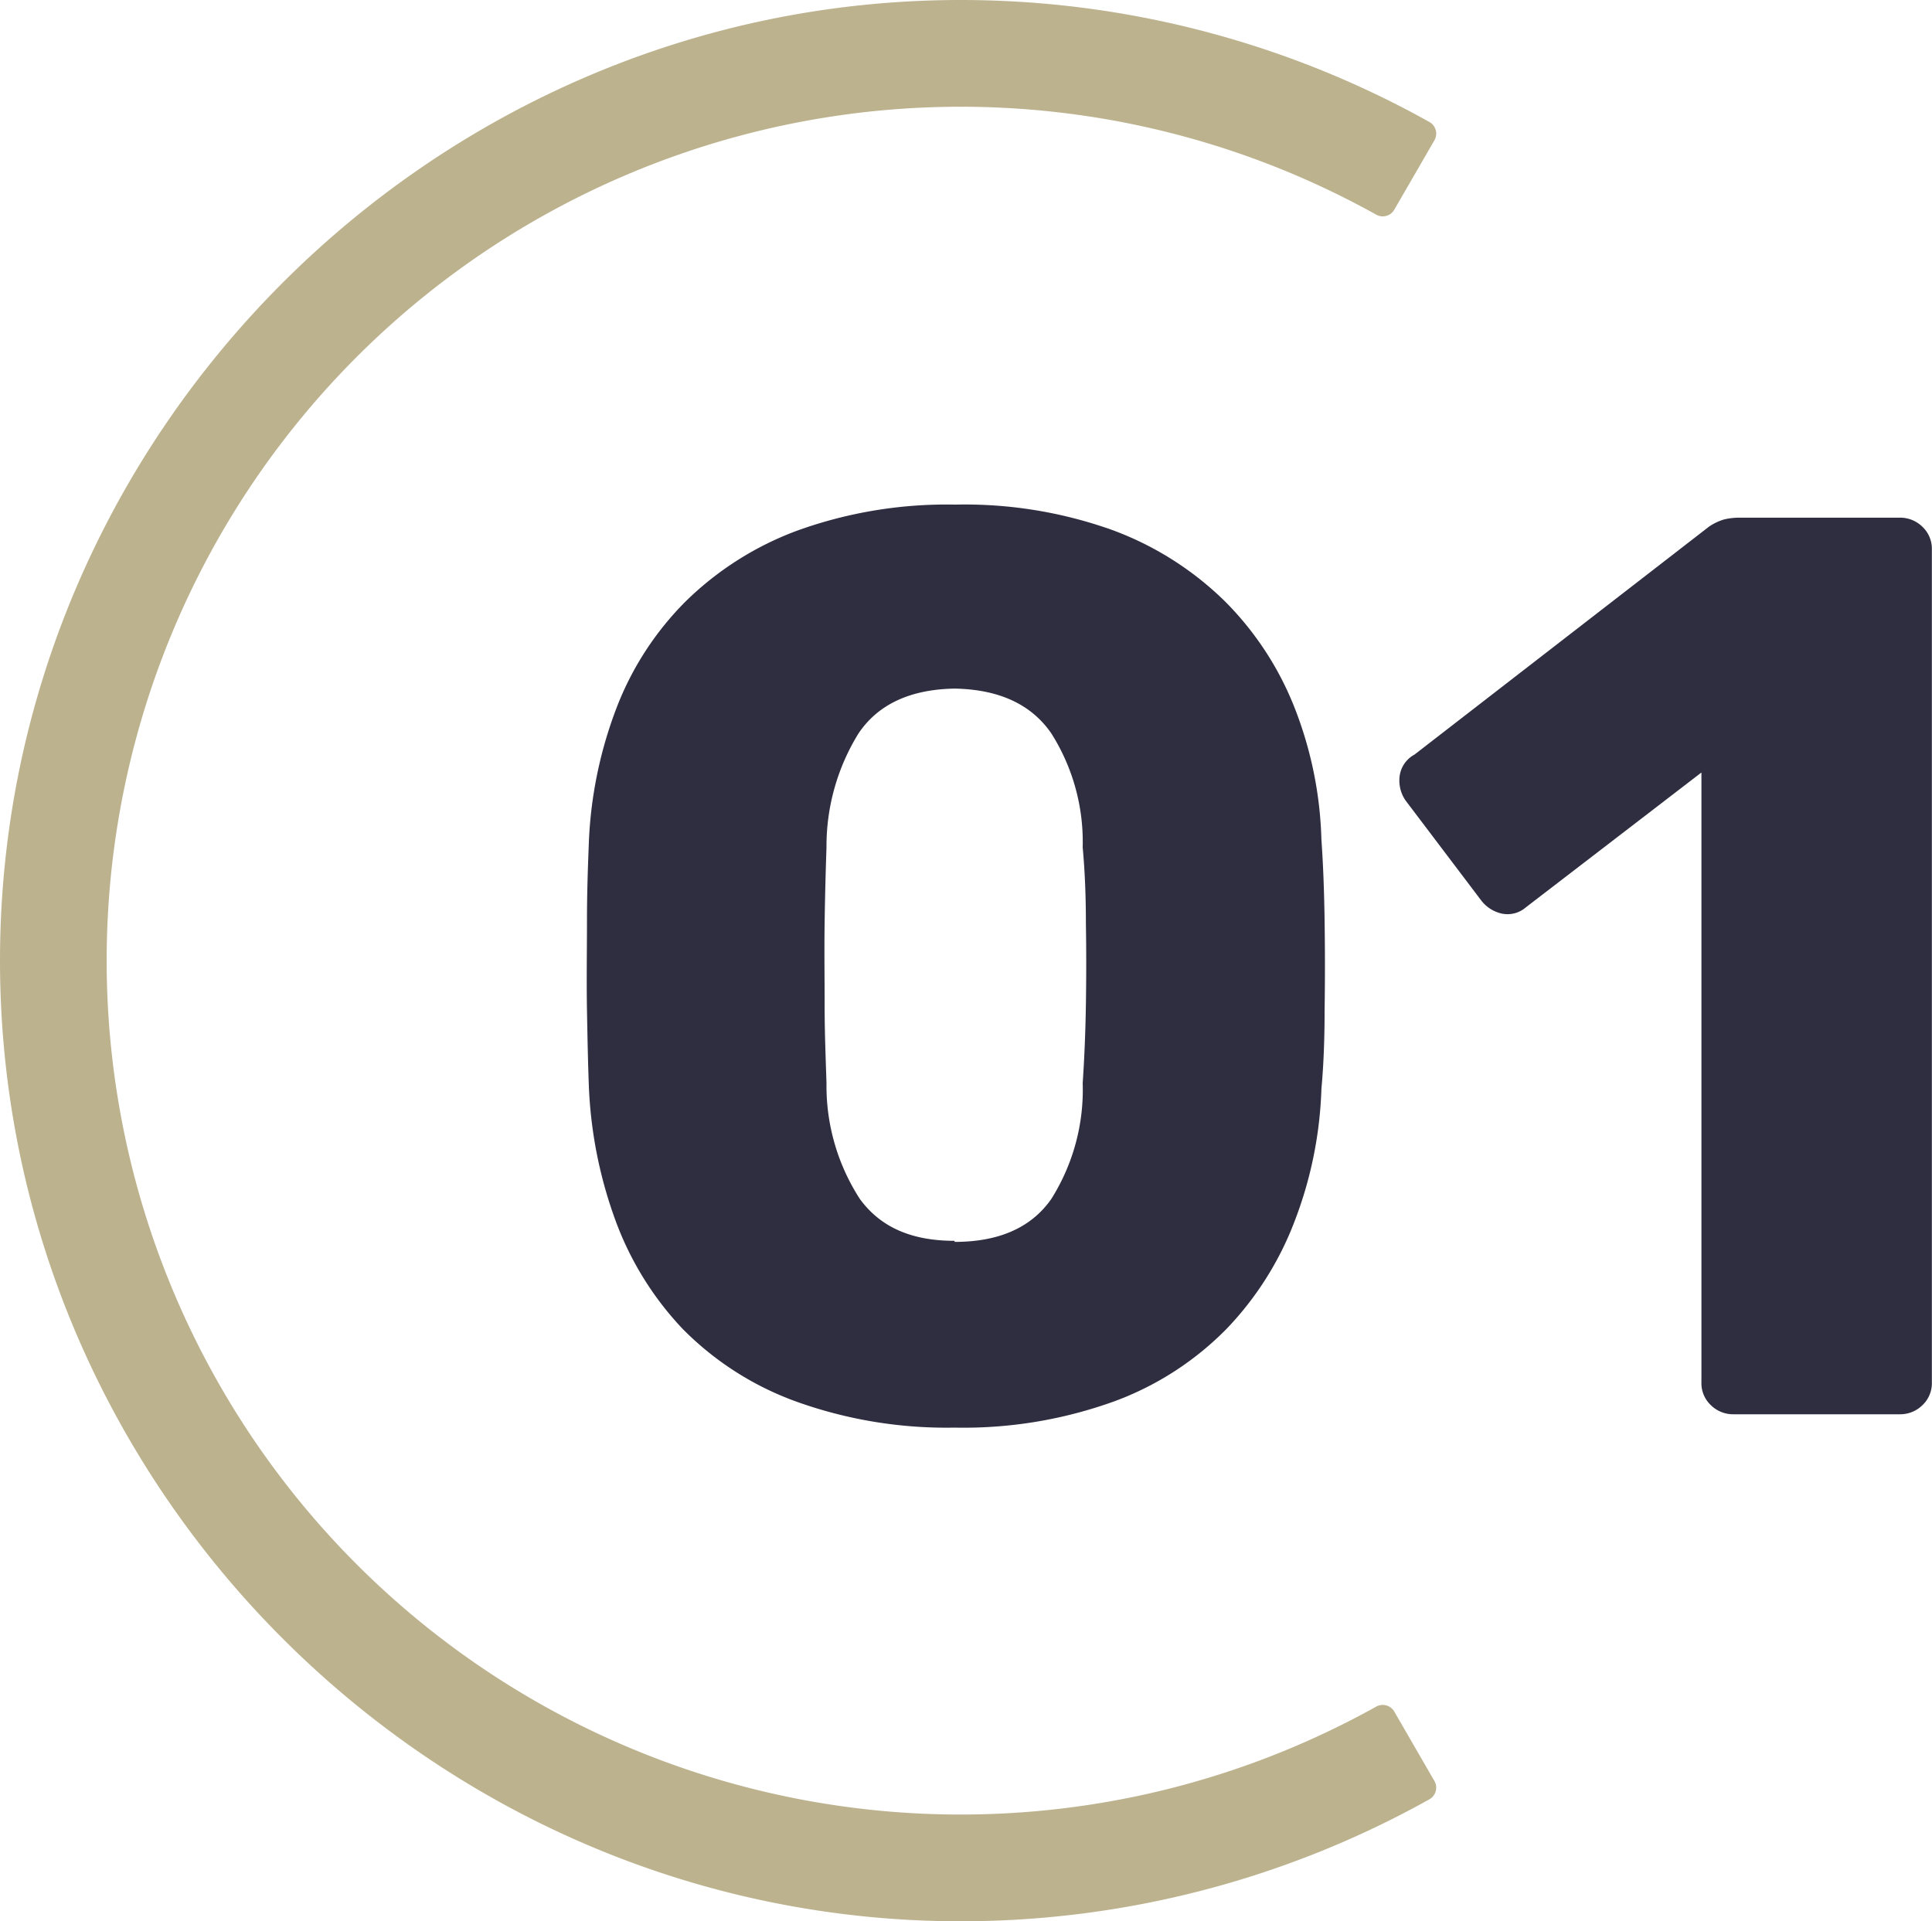
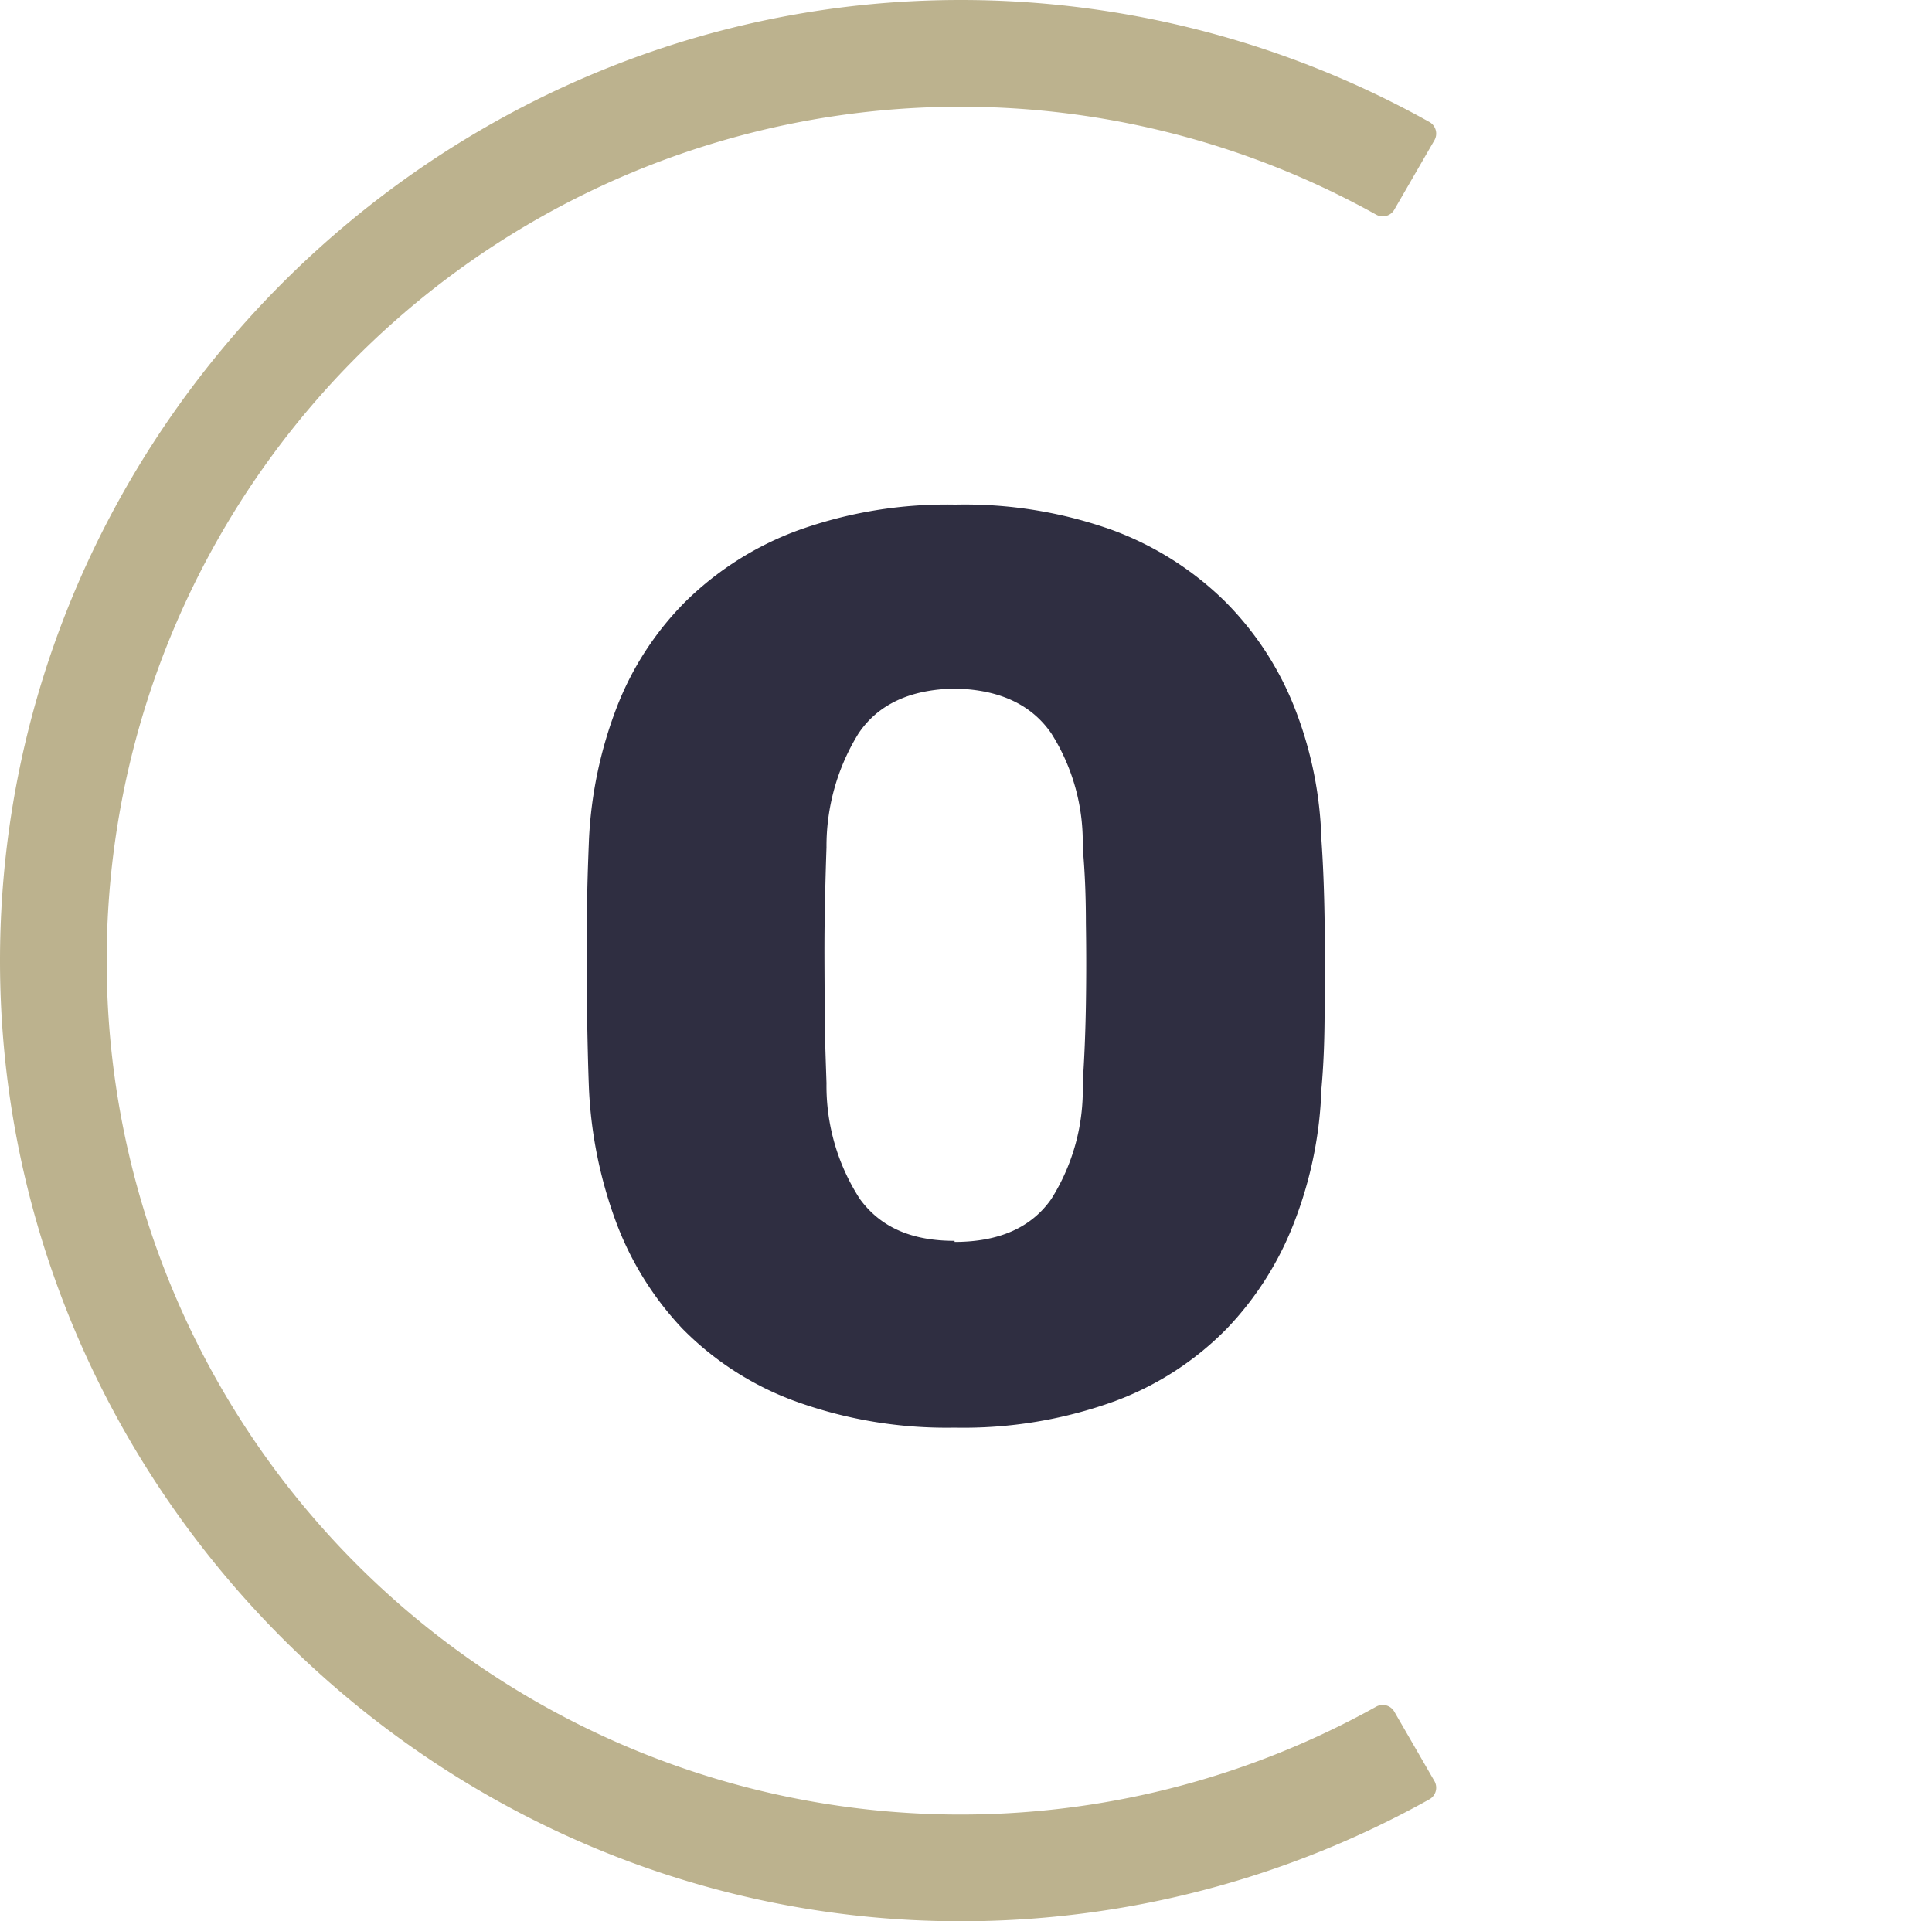
<svg xmlns="http://www.w3.org/2000/svg" id="Layer_1" data-name="Layer 1" viewBox="0 0 144.79 144">
  <defs>
    <style>.cls-1{fill:#bcb28e;}.cls-2{fill:#2f2e41;}</style>
  </defs>
  <g id="Step_1" data-name="Step 1">
    <path class="cls-1" d="M107.49,10.53a1,1,0,0,0-.37-1.39A72.05,72.05,0,0,0,72,0C32.5,0,0,32.5,0,72s32.5,72,72,72a72.05,72.05,0,0,0,35.12-9.14,1,1,0,0,0,.37-1.39l-3-5.19a1,1,0,0,0-1.35-.37,64,64,0,1,1,0-111.82,1,1,0,0,0,1.35-.37Z" />
    <line class="cls-1" x1="104" y1="127.43" x2="104" y2="127.43" />
    <path class="cls-2" d="M71.54,107a33.31,33.31,0,0,1-12-2,22.89,22.89,0,0,1-8.4-5.42,23.63,23.63,0,0,1-5-8.07,33.07,33.07,0,0,1-2-9.88c-.07-1.73-.11-3.7-.15-5.91s0-4.45,0-6.72.08-4.3.15-6.09a31.75,31.75,0,0,1,2.06-9.84,22.86,22.86,0,0,1,5.19-8,23.65,23.65,0,0,1,8.44-5.33,33,33,0,0,1,11.76-1.92,32.85,32.85,0,0,1,11.81,1.92,23.75,23.75,0,0,1,8.4,5.33,23.39,23.39,0,0,1,5.23,8,29.1,29.1,0,0,1,2,9.84q.19,2.68.24,6.09t0,6.72q0,3.32-.24,5.91a30.21,30.21,0,0,1-2,9.88,23.91,23.91,0,0,1-5.09,8.07A22.85,22.85,0,0,1,83.59,105,33.18,33.18,0,0,1,71.54,107Zm0-13.92q5,0,7.25-3.22a15.35,15.35,0,0,0,2.35-8.68q.19-2.79.24-5.86t0-6.14q0-3.08-.24-5.67a15.21,15.21,0,0,0-2.35-8.54q-2.25-3.27-7.25-3.36-5,.09-7.2,3.36a16.06,16.06,0,0,0-2.4,8.54c-.06,1.73-.11,3.62-.14,5.67s0,4.09,0,6.14.08,4,.14,5.86a15.59,15.59,0,0,0,2.5,8.68C66,92,68.34,93,71.54,93Z" />
-     <path class="cls-2" d="M129.91,106a2.37,2.37,0,0,1-1.68-.67,2.26,2.26,0,0,1-.72-1.73V57.9L114.36,68a2.1,2.1,0,0,1-1.78.48,2.67,2.67,0,0,1-1.58-1L105.34,60a2.63,2.63,0,0,1-.44-1.88A2.15,2.15,0,0,1,106,56.56l22.08-17.09a4.08,4.08,0,0,1,1.1-.53,4.82,4.82,0,0,1,1.2-.14h12a2.37,2.37,0,0,1,1.68.67,2.27,2.27,0,0,1,.72,1.73v62.4a2.26,2.26,0,0,1-.72,1.73,2.37,2.37,0,0,1-1.68.67Z" />
  </g>
</svg>